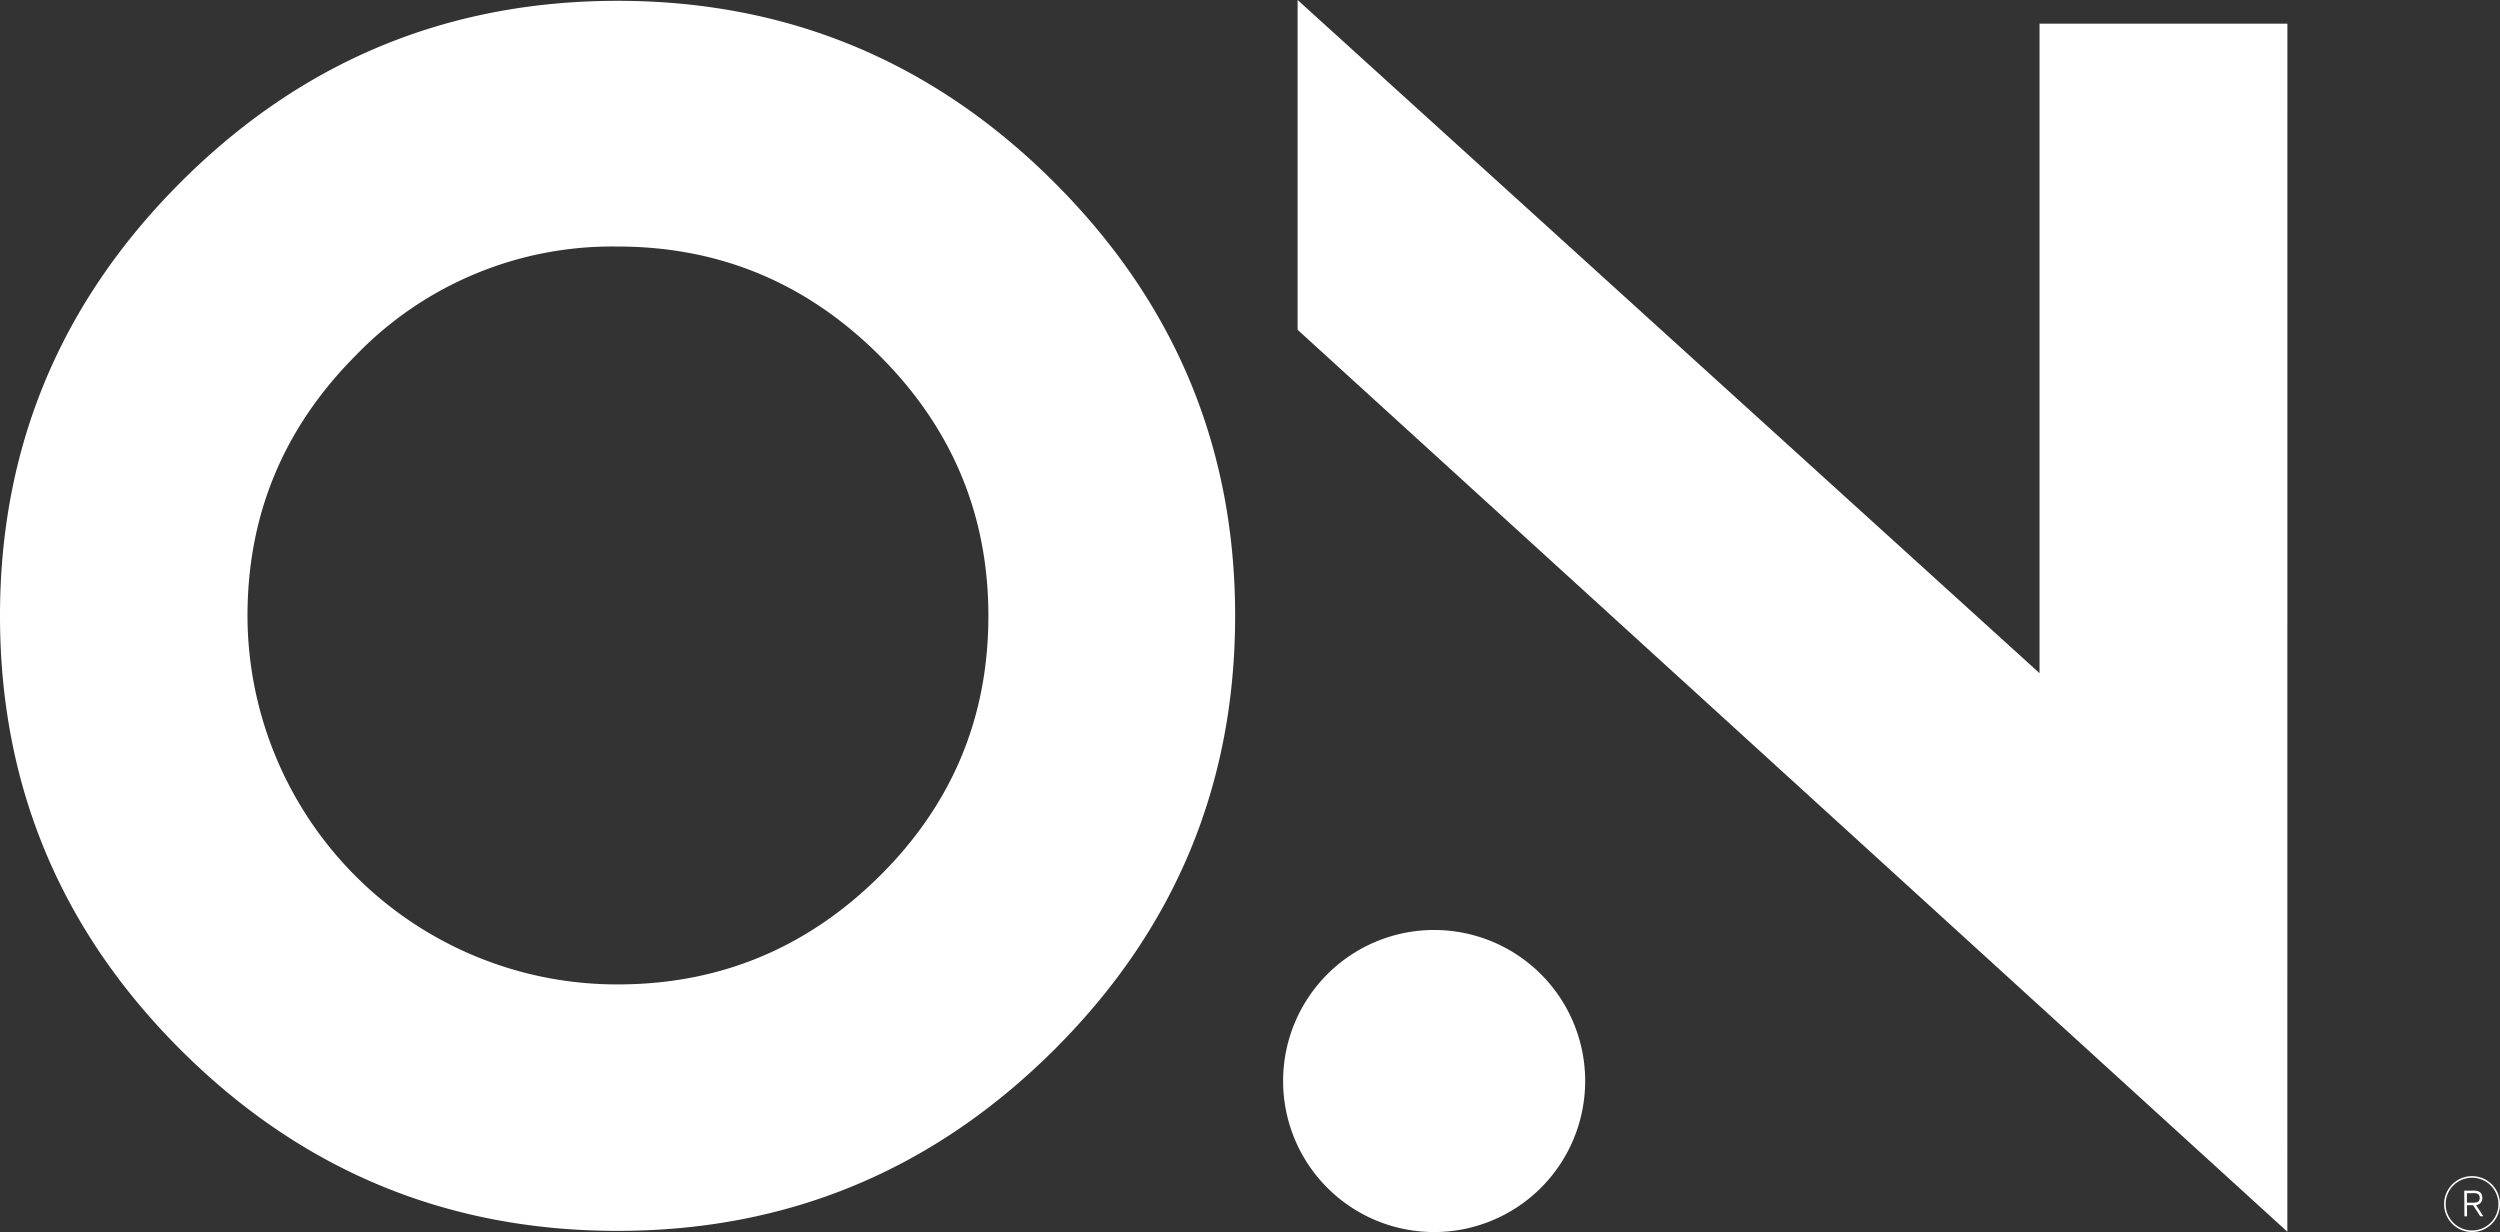
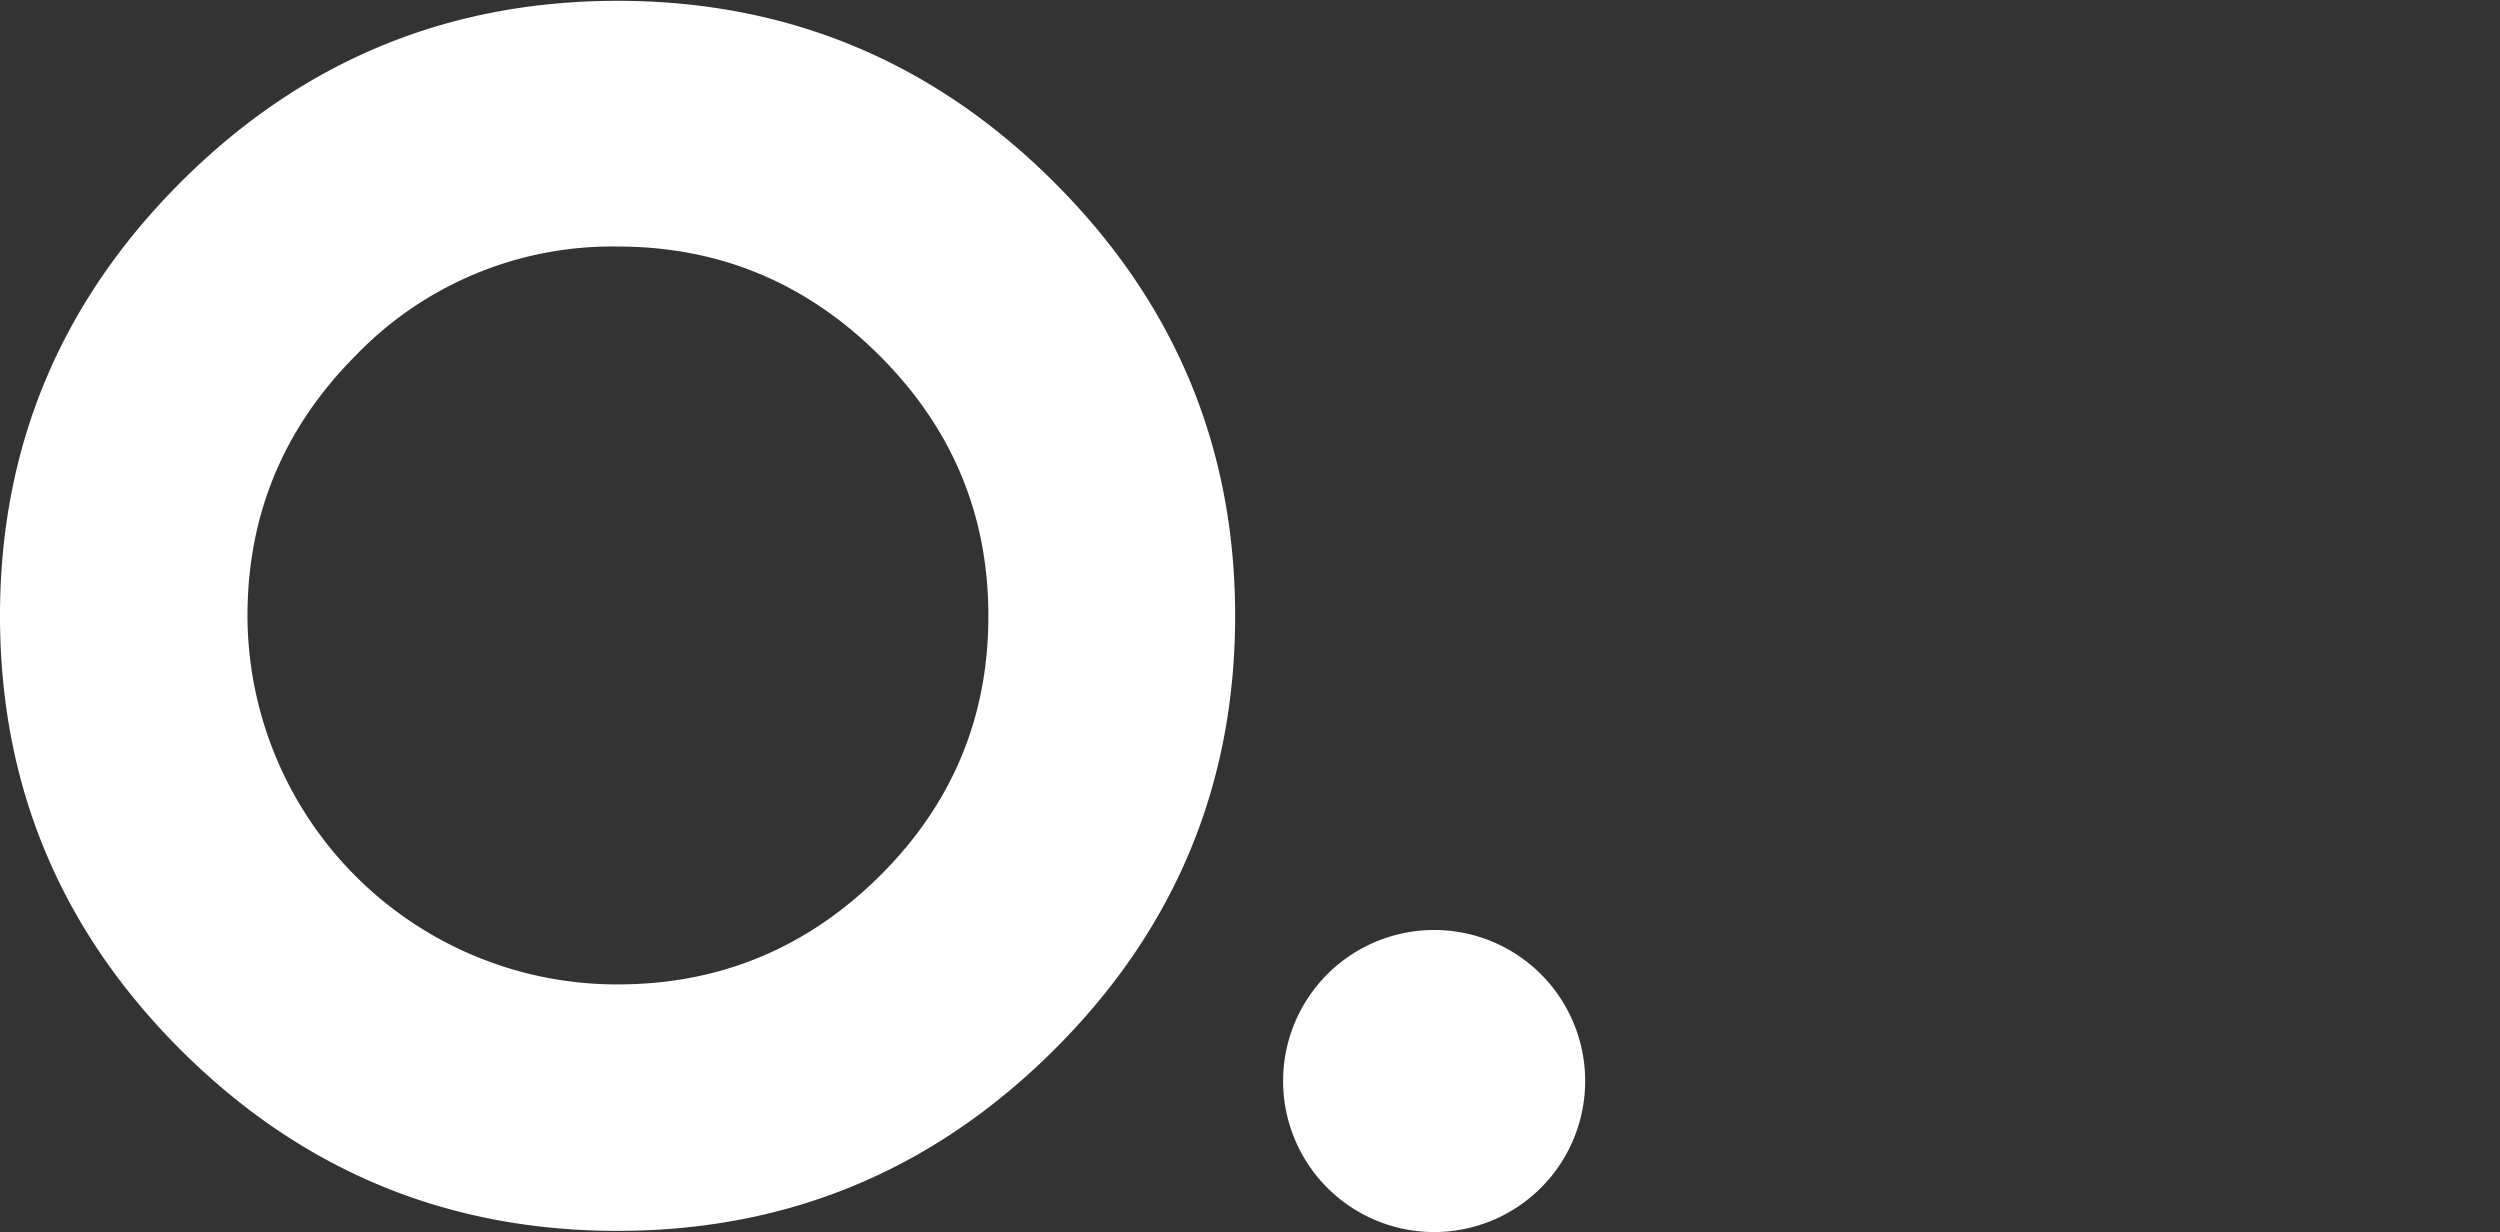
<svg xmlns="http://www.w3.org/2000/svg" width="418" height="206" viewBox="0 0 418 206">
  <rect x="0" y="0" width="418" height="206" fill="#333333" stroke="none" />
  <defs>
    <style>.a{fill:#fff;}</style>
  </defs>
  <g transform="translate(-192.842 -203.339)">
    <g transform="translate(192.842 203.339)">
      <path class="a" d="M368.994,233.715q30.364,30.234,30.363,72.593,0,42.485-30.363,72.658T296.1,409.14q-42.658,0-72.958-30.173t-30.3-72.658q0-42.36,30.3-72.593T296.1,203.476q42.536,0,72.9,30.239M252.35,262.739q-18.128,18.183-18.129,43.57A61.769,61.769,0,0,0,296.1,367.932q25.494,0,43.752-18.054T358.1,306.309q0-25.387-18.254-43.57T296.1,244.559a59.53,59.53,0,0,0-43.748,18.179" transform="translate(-192.842 -203.338)" />
-       <path class="a" d="M410.683,258.484V203.339l124.05,112.555v-108.6h41.443l-.009,201.991Z" transform="translate(-193.723 -203.339)" />
      <path class="a" d="M457.935,383.855A25.252,25.252,0,1,1,432.684,358.6a25.252,25.252,0,0,1,25.252,25.252" transform="translate(-192.895 -203.106)" />
    </g>
    <g transform="translate(601.492 399.988)">
-       <path class="a" d="M605.96,408.813a4.675,4.675,0,1,1,4.424-4.913A4.68,4.68,0,0,1,605.96,408.813Zm-.475-9.069a4.407,4.407,0,1,0,4.632,4.17A4.412,4.412,0,0,0,605.485,399.744Z" transform="translate(-601.041 -399.47)" />
      <g transform="translate(3.373 2.422)">
-         <path class="a" d="M604.39,401.886l1.59-.011q1.415-.009,1.423,1.2a1.155,1.155,0,0,1-.287.855,1.346,1.346,0,0,1-.748.377l1.213,1.855-.517,0-1.2-1.851-1.021,0,.013,1.863-.438,0Zm.45,2.006.912-.005a2.121,2.121,0,0,0,.959-.15.819.819,0,0,0,.26-.667.832.832,0,0,0-.257-.622,1.828,1.828,0,0,0-.912-.147l-.971.006Z" transform="translate(-604.39 -401.875)" />
-       </g>
+         </g>
    </g>
  </g>
</svg>